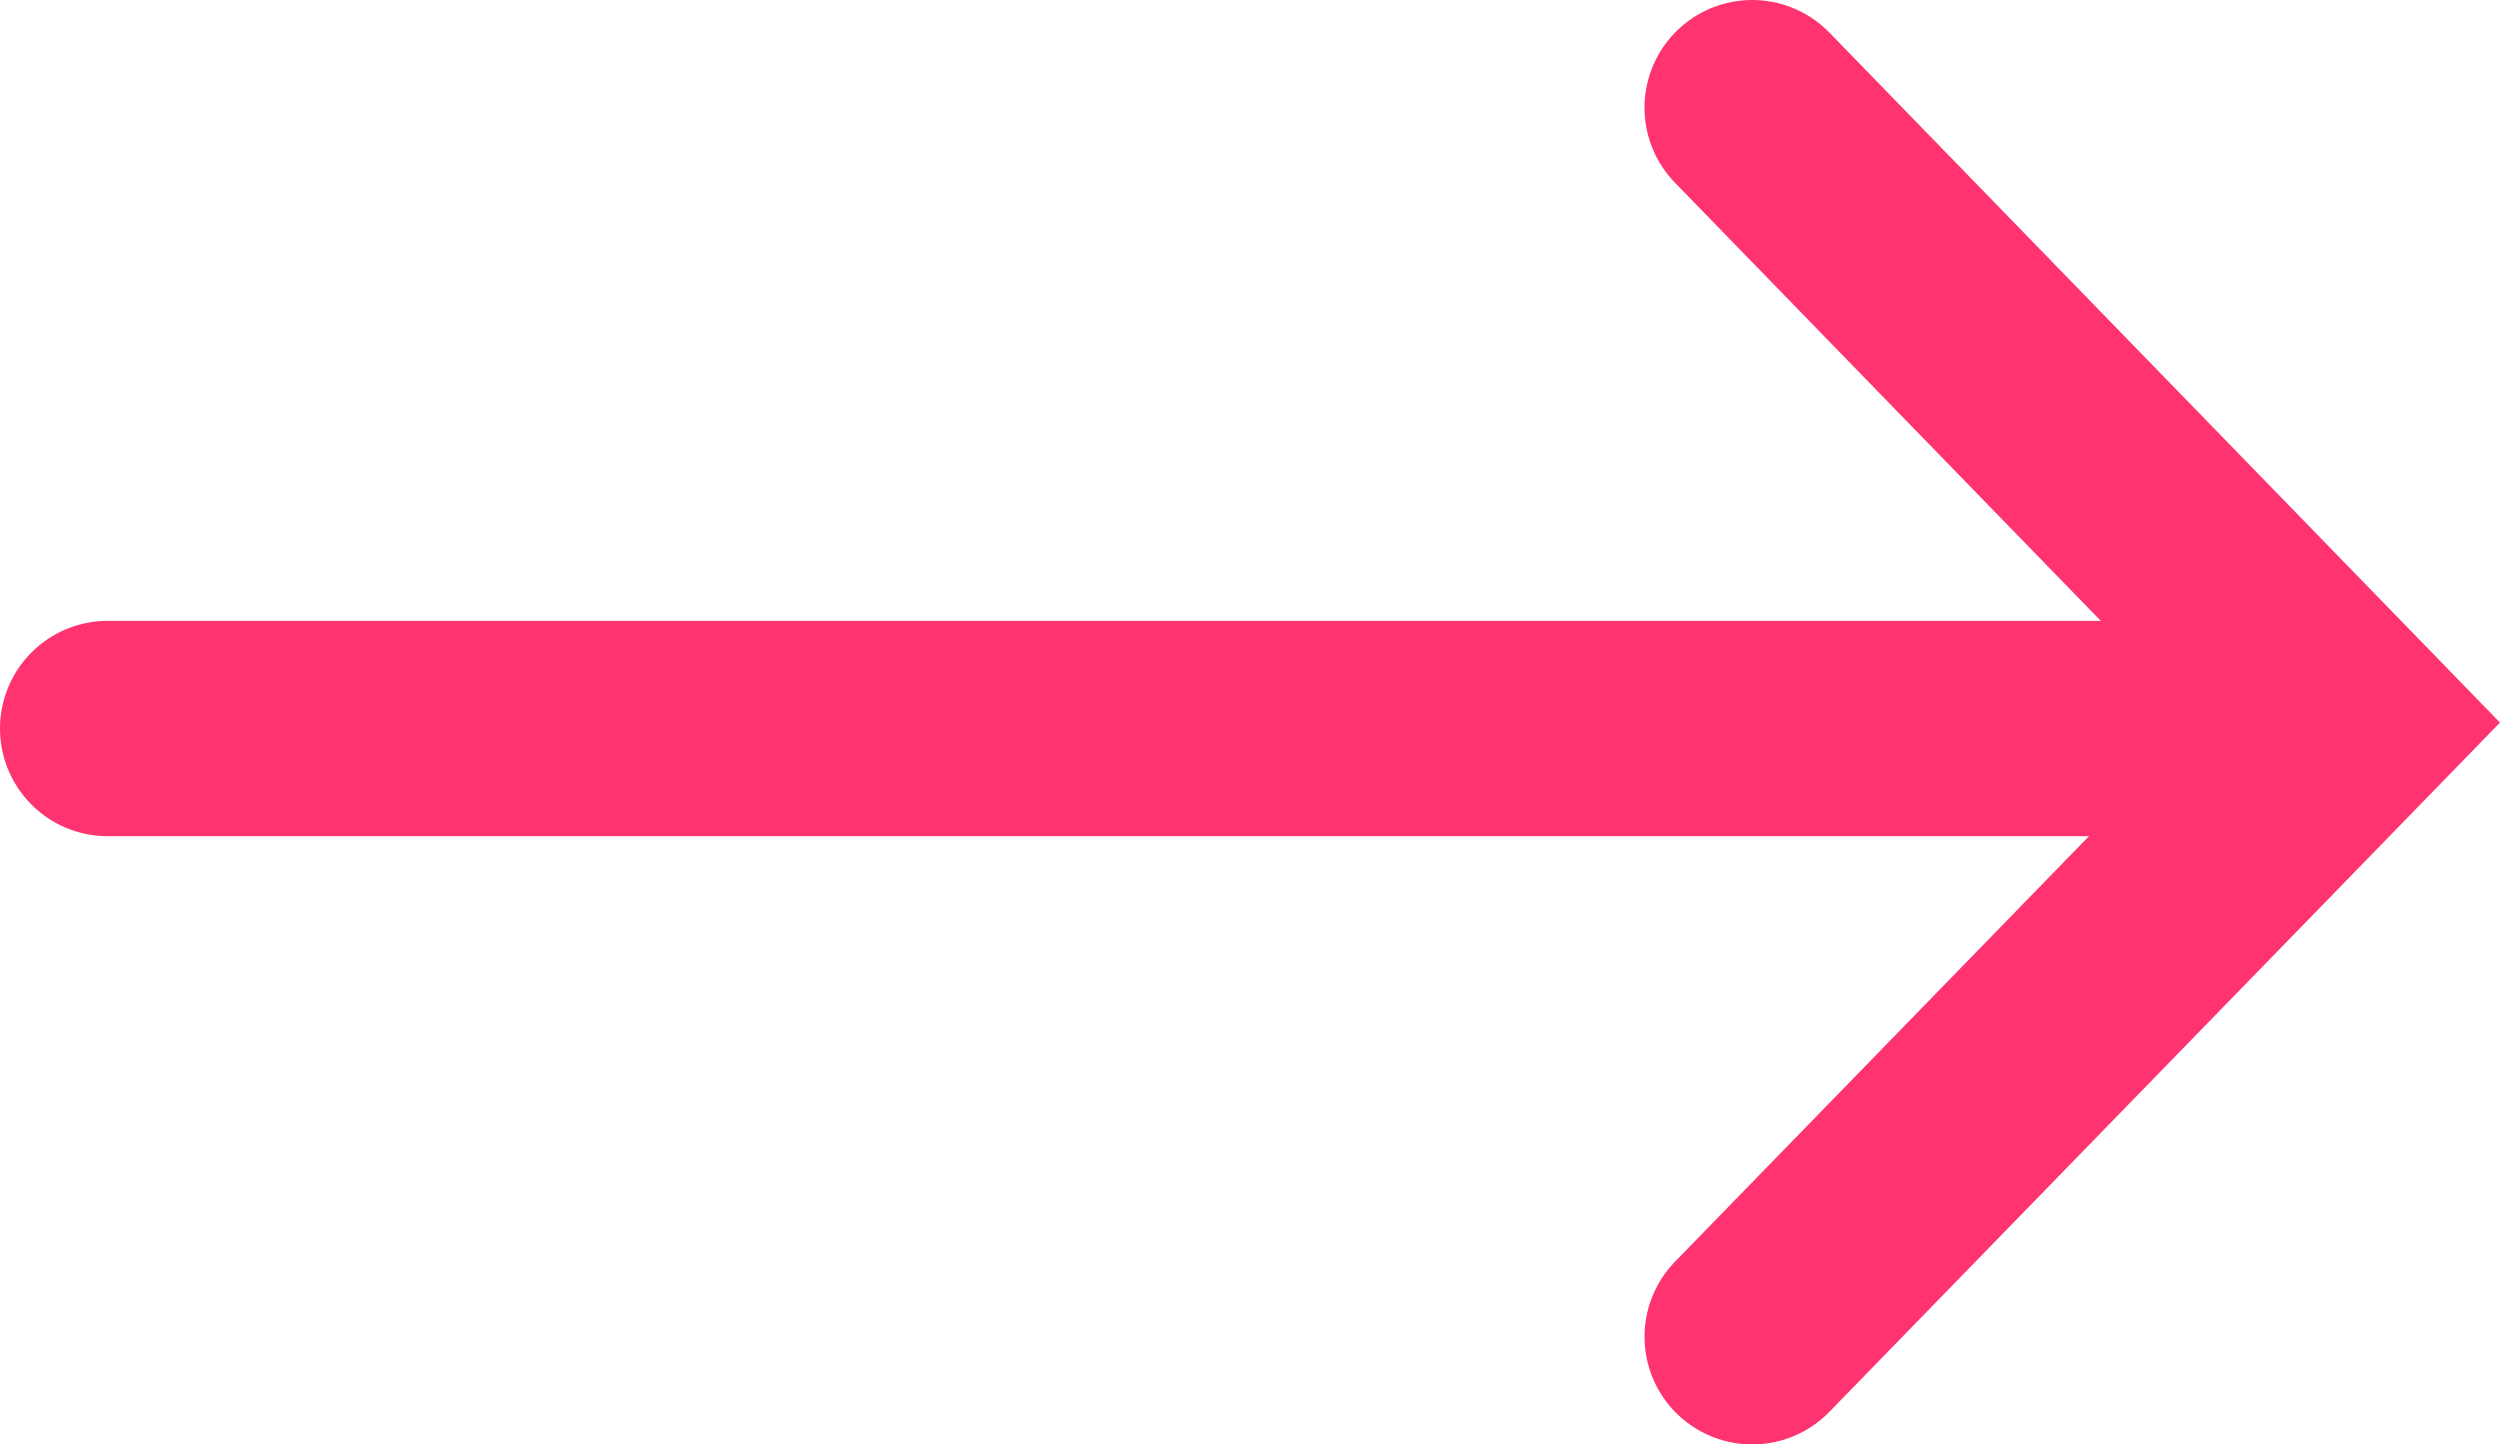
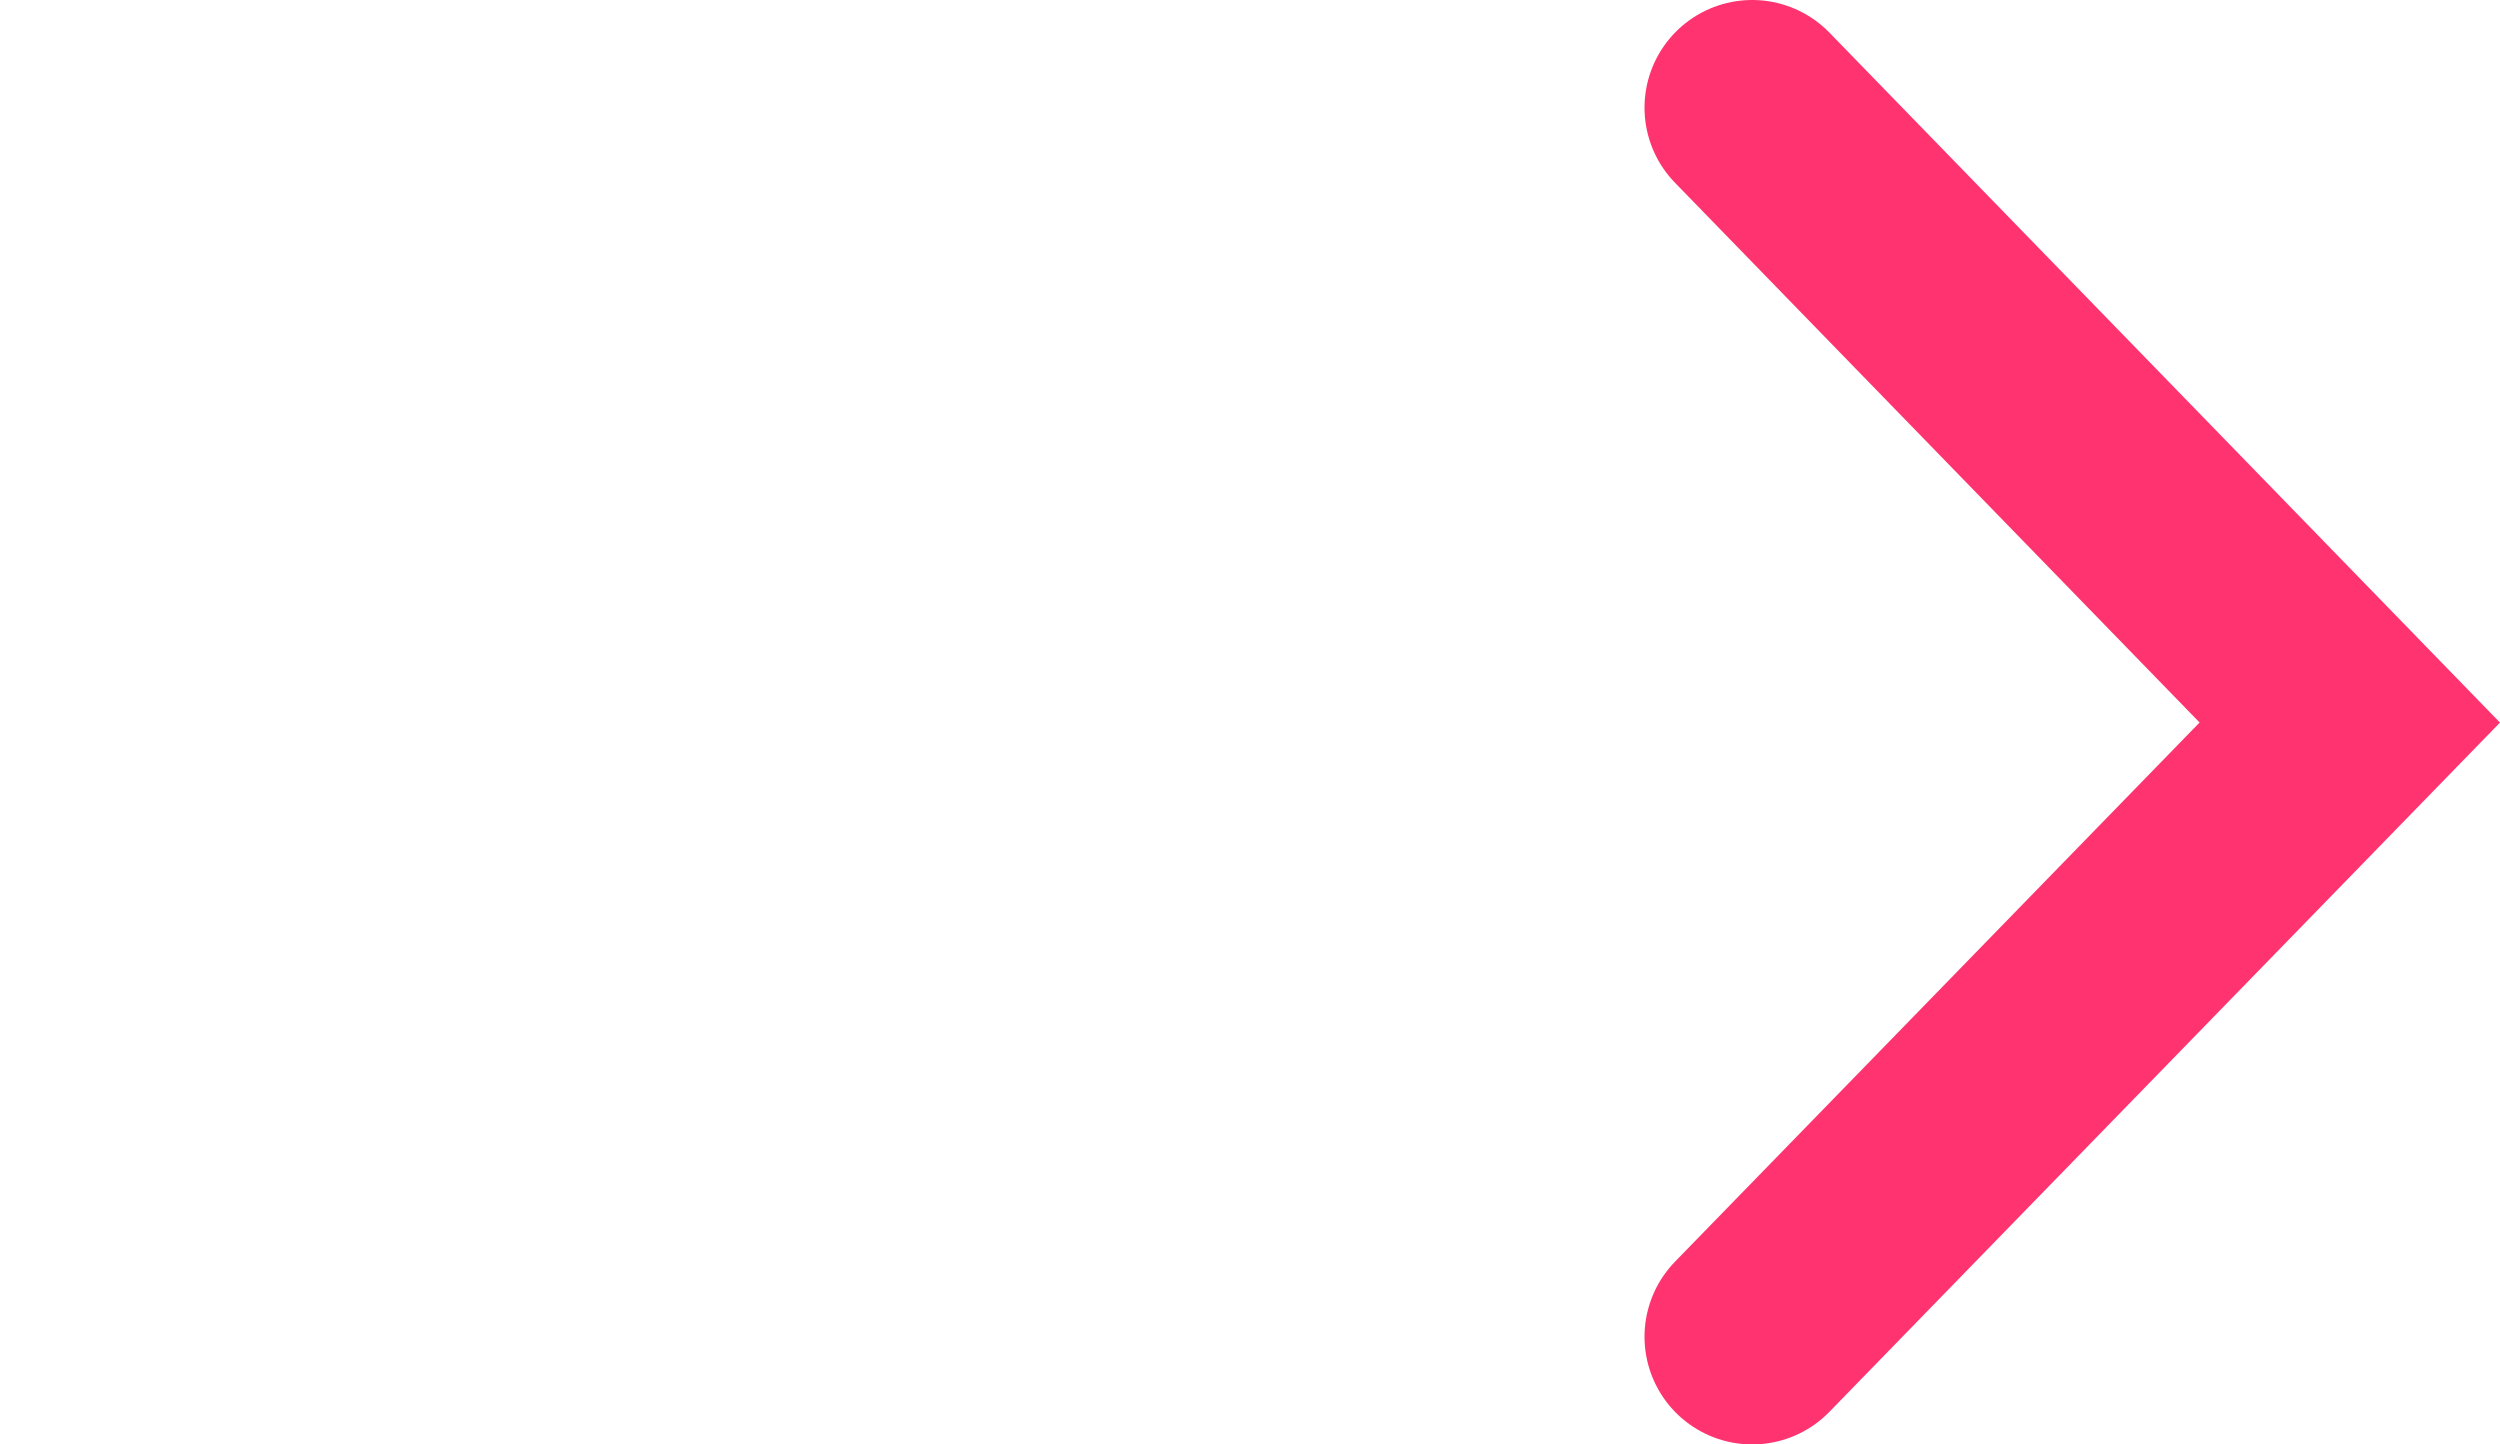
<svg xmlns="http://www.w3.org/2000/svg" id="_レイヤー_2" data-name="レイヤー 2" width="37.61" height="21.73" viewBox="0 0 37.61 21.73">
  <defs>
    <style>
      .cls-1 {
        fill: none;
        stroke: #ff336f;
        stroke-linecap: round;
        stroke-miterlimit: 10;
        stroke-width: 3.24px;
      }
    </style>
  </defs>
  <g id="_コンテンツ" data-name="コンテンツ">
    <g>
      <polyline class="cls-1" points="26.36 1.62 35.35 10.87 26.36 20.11" />
-       <line class="cls-1" x1="1.62" y1="10.96" x2="31.62" y2="10.96" />
    </g>
  </g>
</svg>